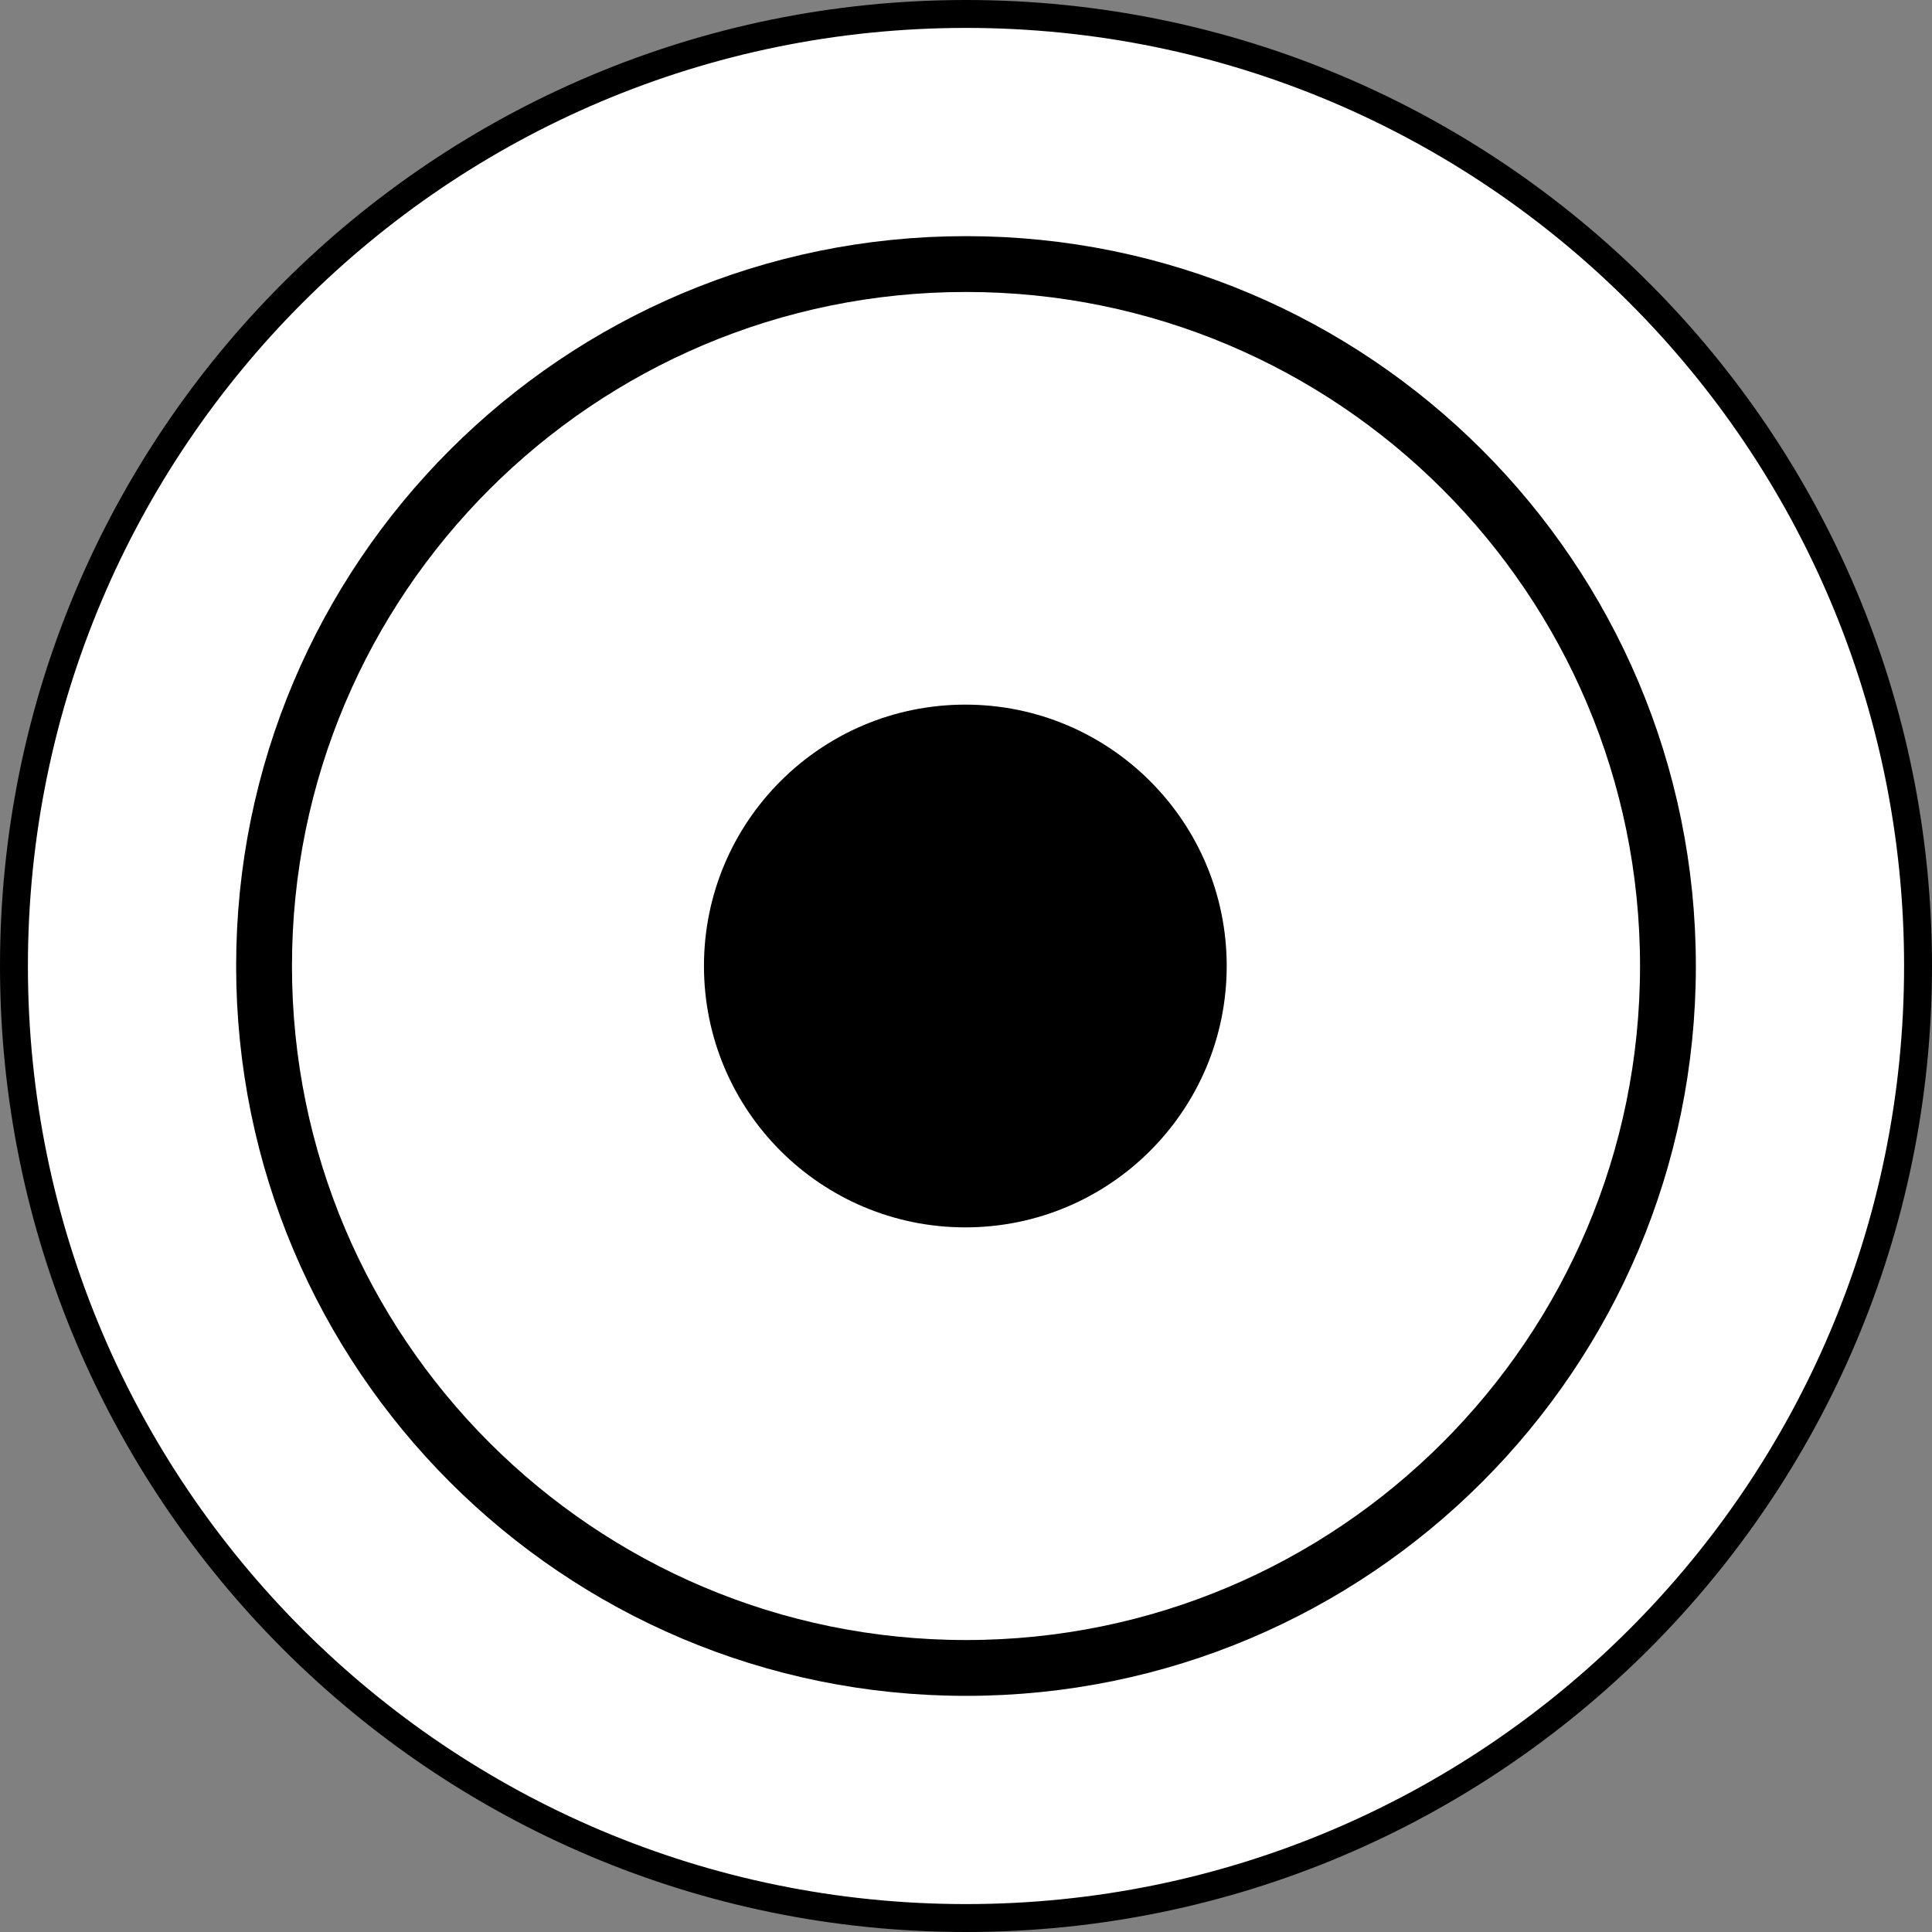
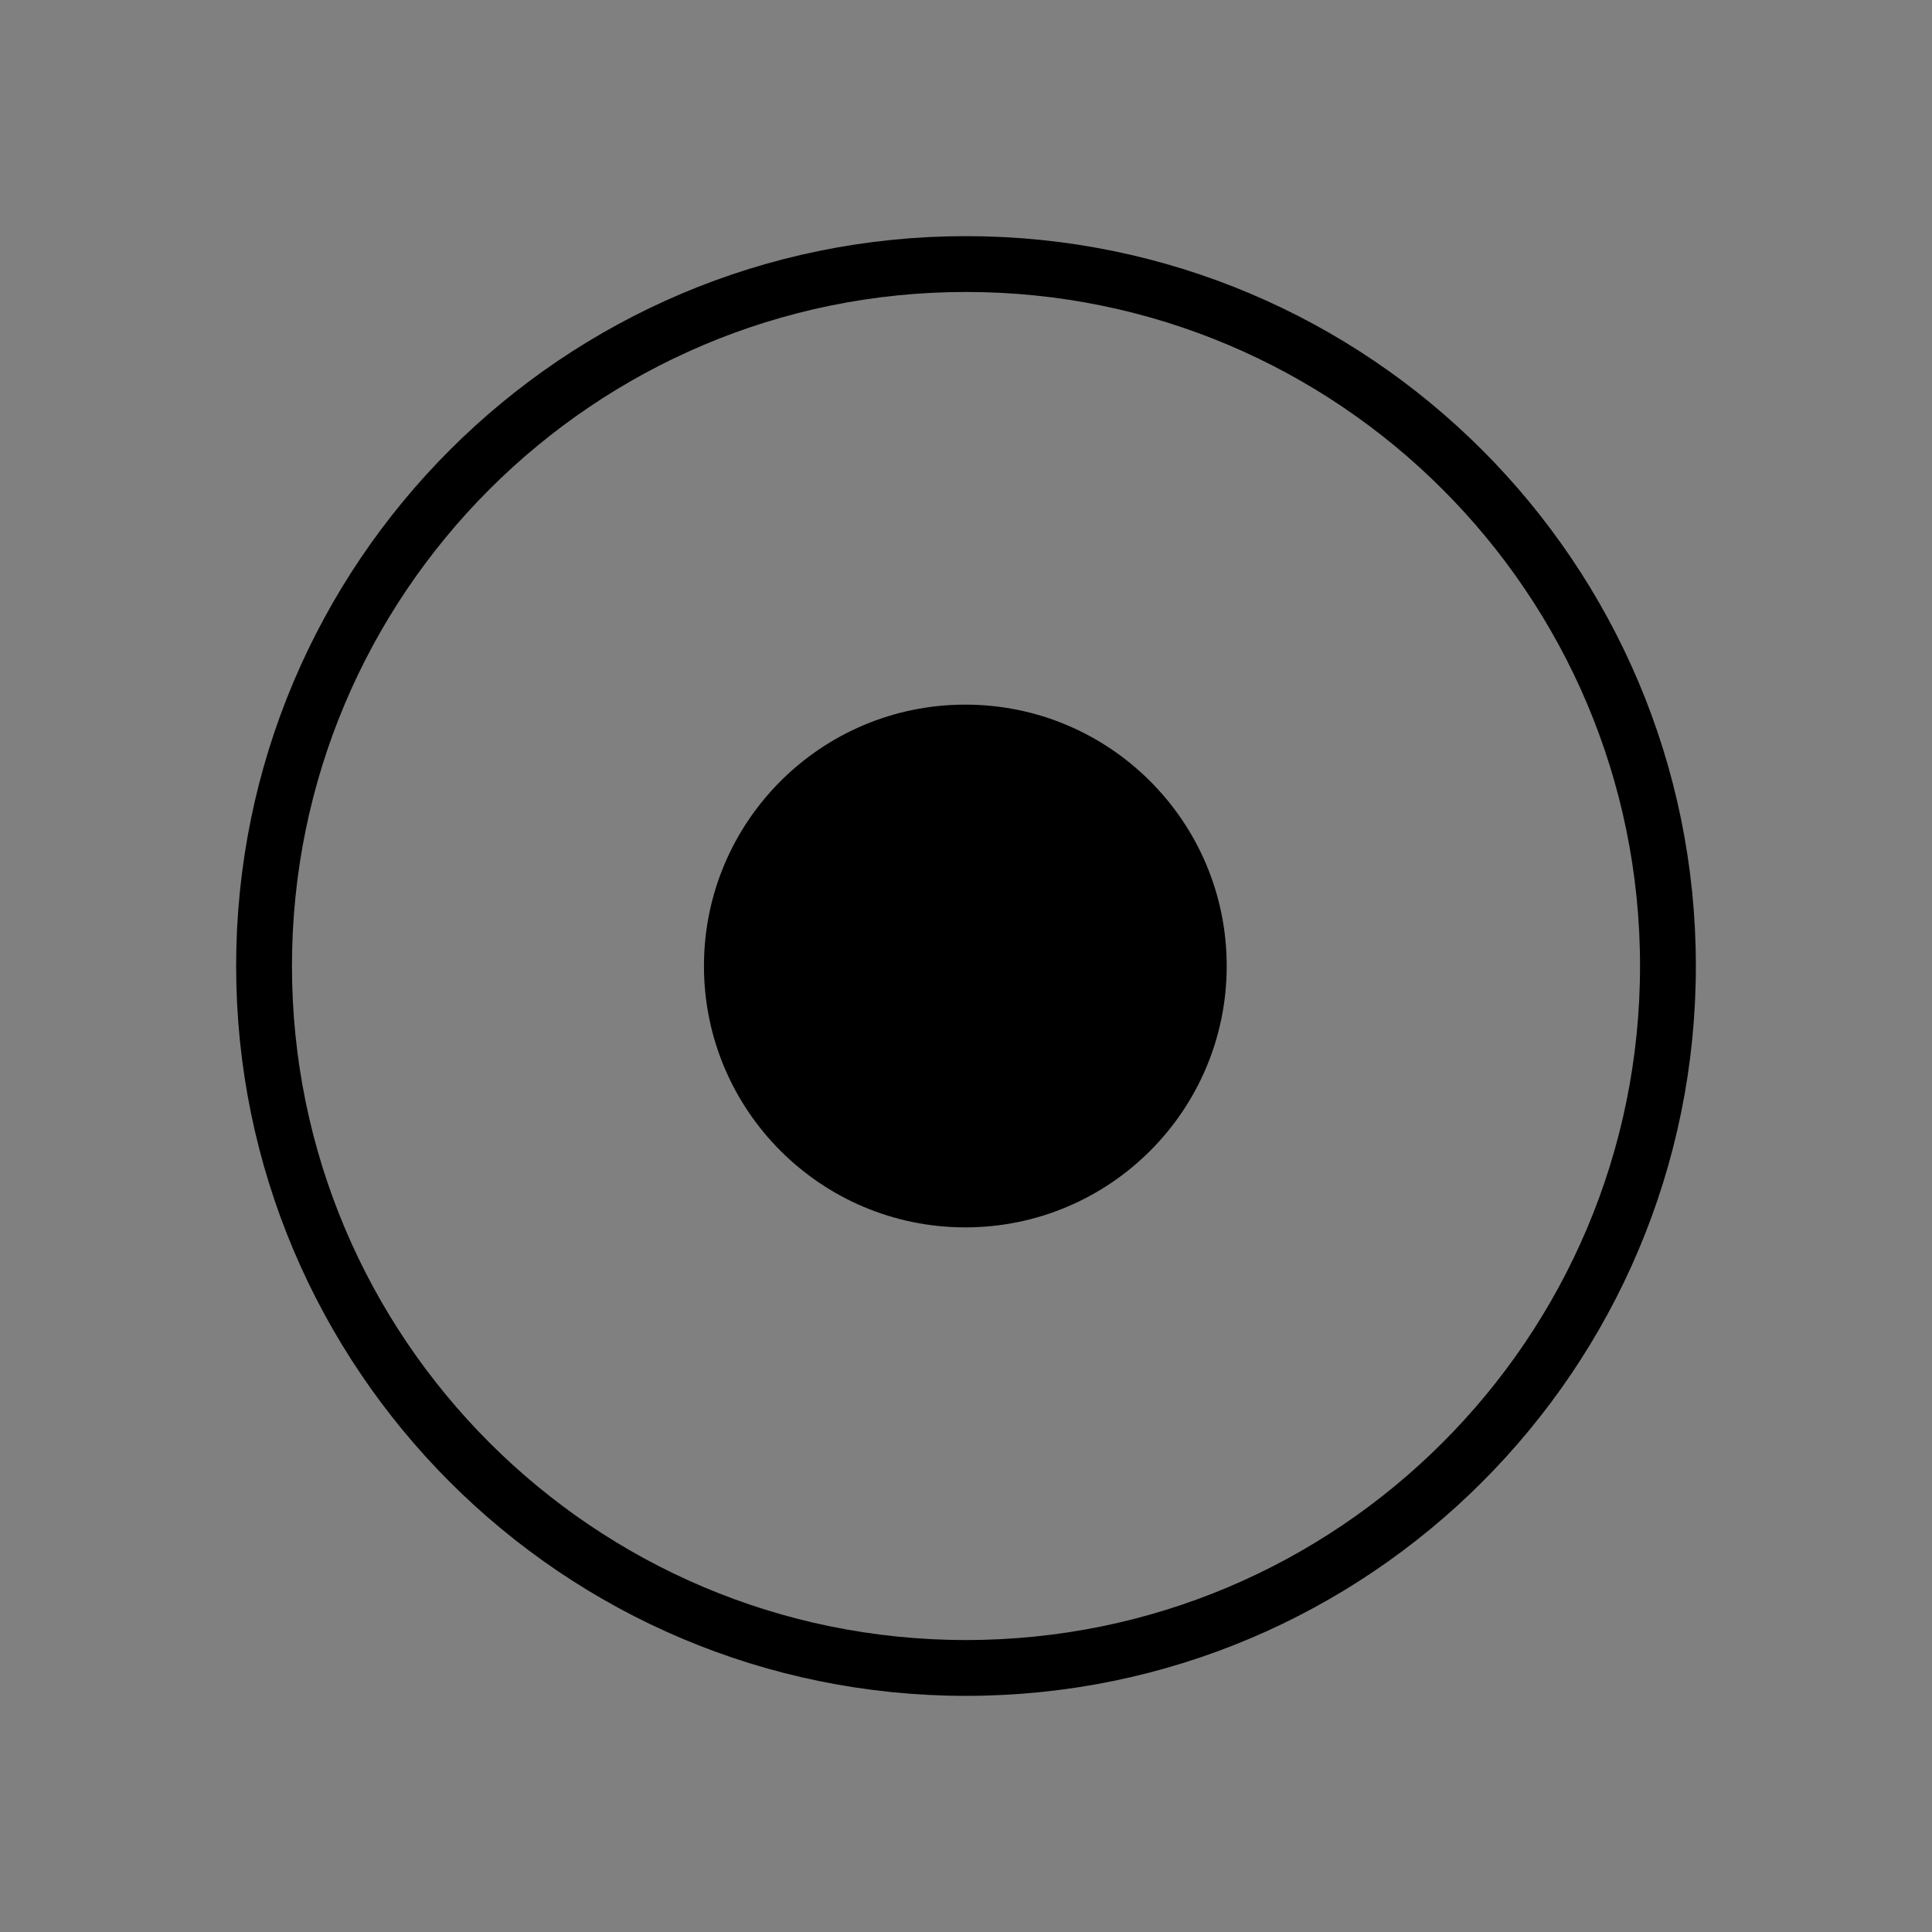
<svg xmlns="http://www.w3.org/2000/svg" version="1.1" id="レイヤー_1" x="0px" y="0px" width="17.304px" height="17.304px" viewBox="0 0 17.304 17.304" style="enable-background:new 0 0 17.304 17.304;" xml:space="preserve">
  <rect x="0" y="0" width="17.304" height="17.304" fill="#808080" stroke="none" />
  <style type="text/css">
	.st0{fill:#FFFFFF;stroke:#000000;stroke-width:0.25;stroke-linecap:round;stroke-linejoin:round;stroke-miterlimit:2;}
	.st1{fill:none;stroke:#000000;stroke-width:0.5;stroke-linecap:round;stroke-linejoin:round;stroke-miterlimit:2;}
</style>
  <g>
-     <path class="st0" d="M17.179,8.652c0-4.709-3.817-8.527-8.527-8.527S0.125,3.943,0.125,8.652s3.818,8.527,8.527,8.527   S17.179,13.362,17.179,8.652" />
    <path class="st1" d="M14.939,8.652c0-3.472-2.815-6.287-6.287-6.287S2.365,5.18,2.365,8.652s2.815,6.287,6.287,6.287   S14.939,12.124,14.939,8.652" />
    <path d="M10.987,8.652c0-1.293-1.048-2.341-2.341-2.341c-1.293,0-2.341,1.048-2.341,2.341c0,1.293,1.048,2.341,2.341,2.341   C9.939,10.993,10.987,9.945,10.987,8.652" />
  </g>
</svg>